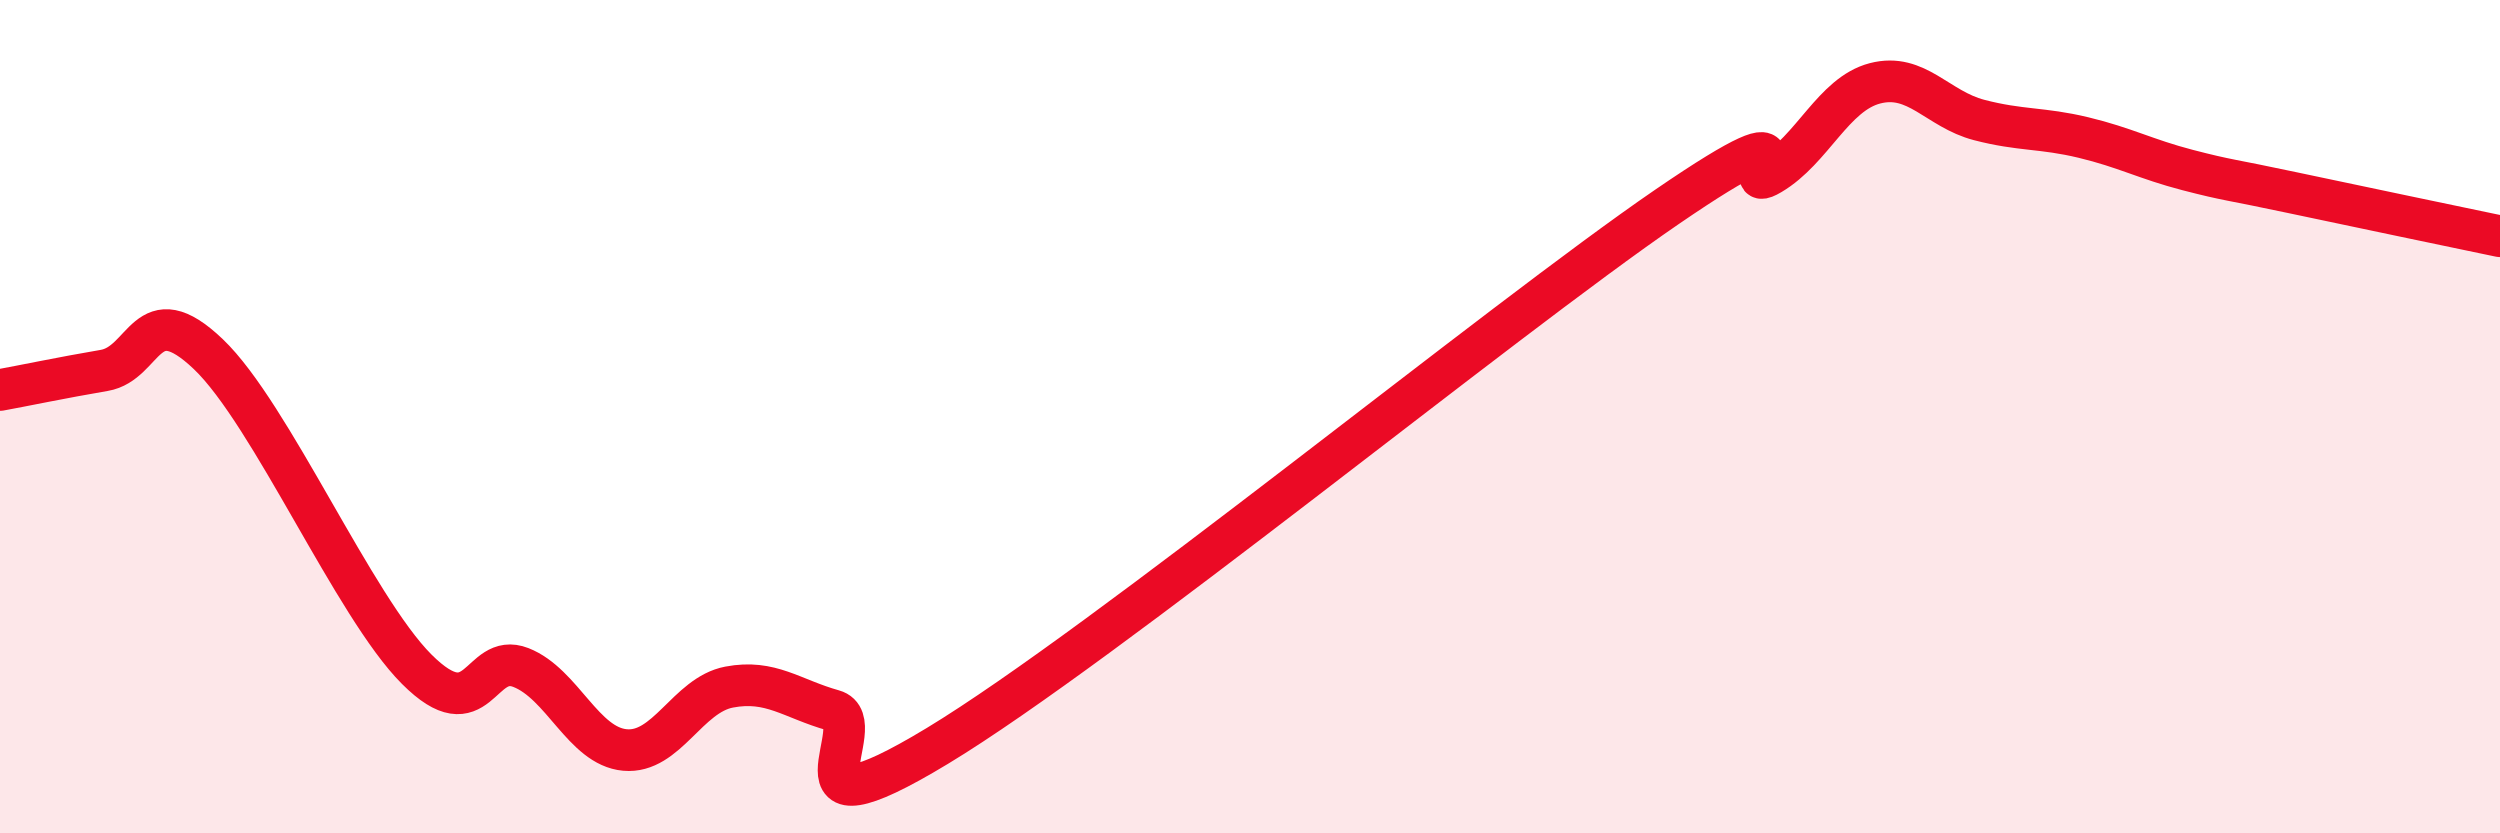
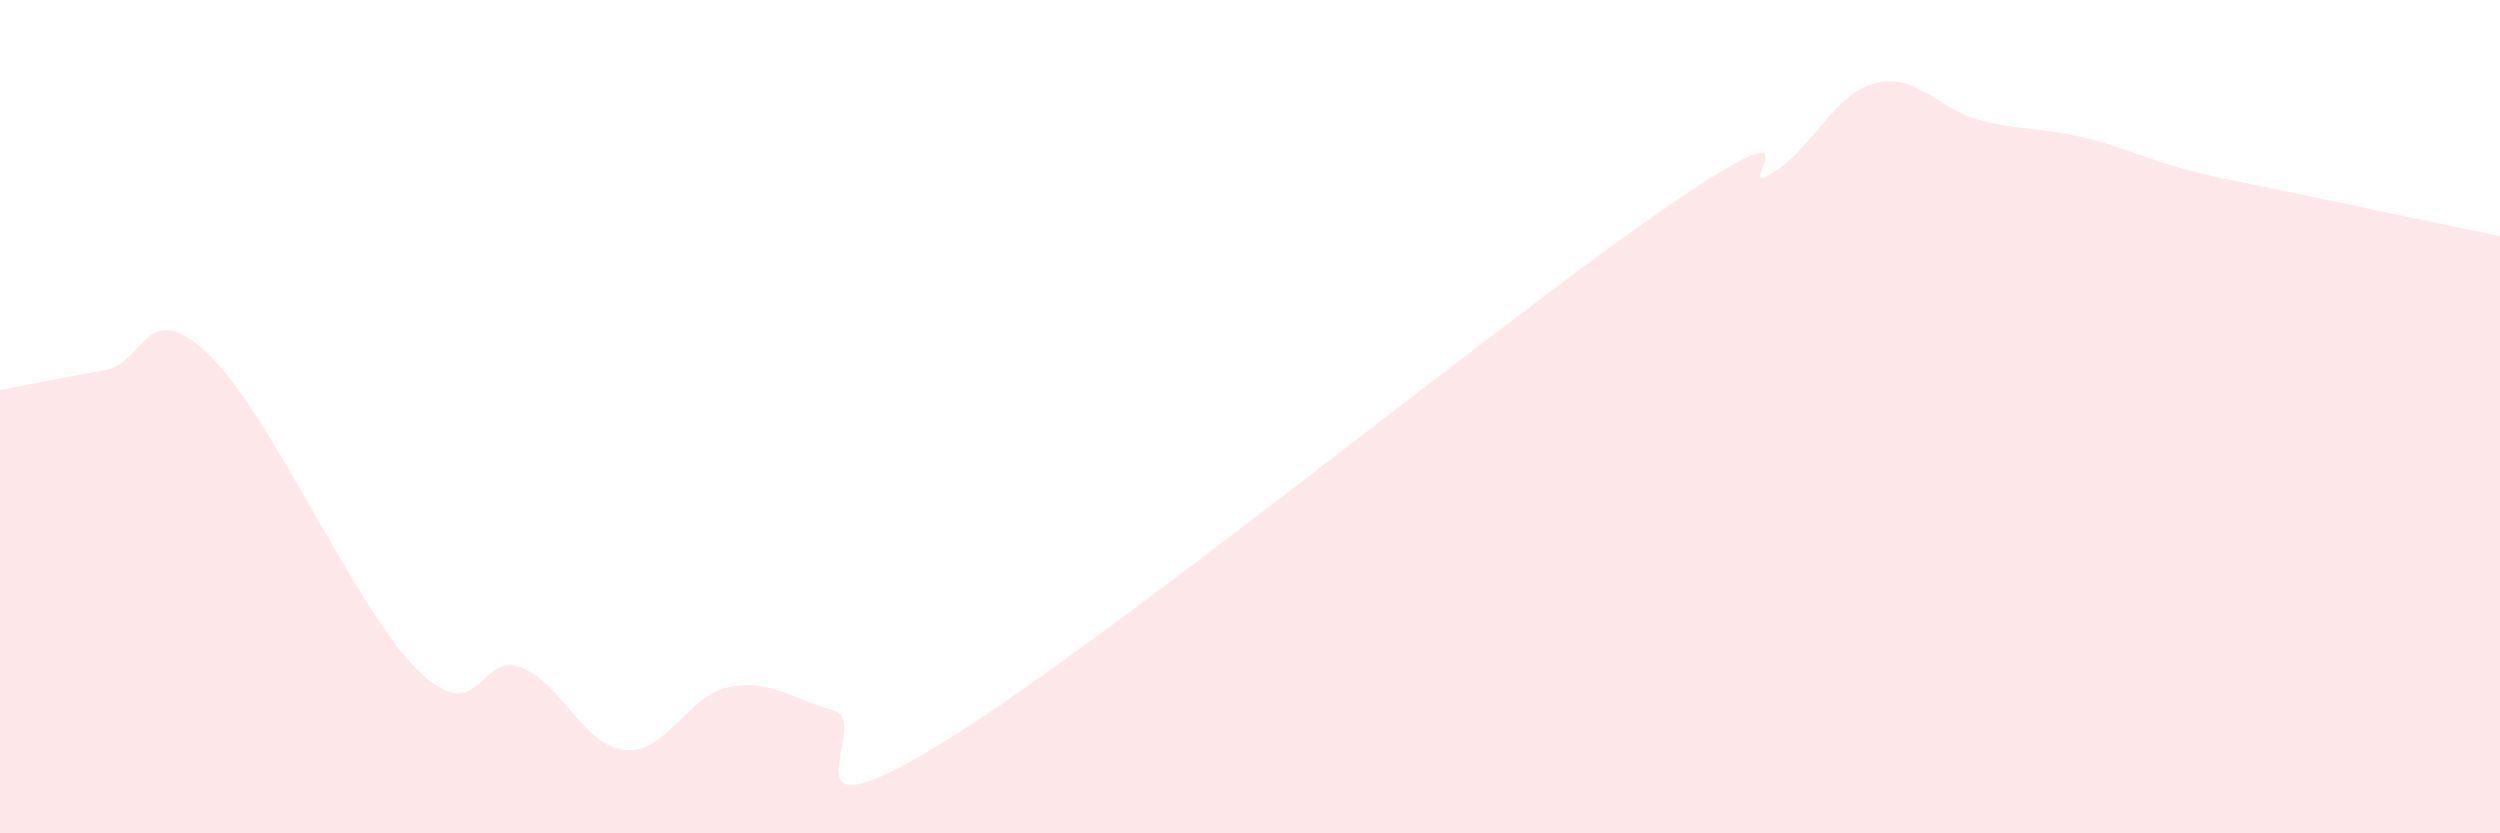
<svg xmlns="http://www.w3.org/2000/svg" width="60" height="20" viewBox="0 0 60 20">
  <path d="M 0,9.36 C 0.5,9.27 1.5,9.06 2.5,8.89 C 3.5,8.72 3.5,7.07 5,8.5 C 6.5,9.93 8.5,14.56 10,16.06 C 11.5,17.56 11.5,15.63 12.5,16.02 C 13.5,16.41 14,17.91 15,18 C 16,18.09 16.5,16.68 17.5,16.49 C 18.5,16.3 19,16.77 20,17.05 C 21,17.33 18.5,20.32 22.5,17.9 C 26.5,15.48 36,7.71 40,4.97 C 44,2.23 41.5,4.77 42.5,4.18 C 43.5,3.59 44,2.26 45,2 C 46,1.74 46.5,2.62 47.5,2.88 C 48.5,3.14 49,3.06 50,3.3 C 51,3.54 51.5,3.82 52.5,4.08 C 53.5,4.34 53.5,4.3 55,4.62 C 56.5,4.94 59,5.46 60,5.67L60 20L0 20Z" fill="#EB0A25" opacity="0.1" stroke-linecap="round" stroke-linejoin="round" />
-   <path d="M 0,9.36 C 0.5,9.27 1.5,9.06 2.5,8.89 C 3.5,8.72 3.5,7.07 5,8.5 C 6.5,9.93 8.5,14.56 10,16.06 C 11.5,17.56 11.5,15.63 12.5,16.02 C 13.5,16.41 14,17.91 15,18 C 16,18.09 16.5,16.68 17.5,16.49 C 18.5,16.3 19,16.77 20,17.05 C 21,17.33 18.5,20.32 22.5,17.9 C 26.5,15.48 36,7.71 40,4.97 C 44,2.23 41.5,4.77 42.5,4.18 C 43.5,3.59 44,2.26 45,2 C 46,1.74 46.5,2.62 47.5,2.88 C 48.5,3.14 49,3.06 50,3.3 C 51,3.54 51.5,3.82 52.5,4.08 C 53.5,4.34 53.5,4.3 55,4.62 C 56.5,4.94 59,5.46 60,5.67" stroke="#EB0A25" stroke-width="1" fill="none" stroke-linecap="round" stroke-linejoin="round" />
</svg>